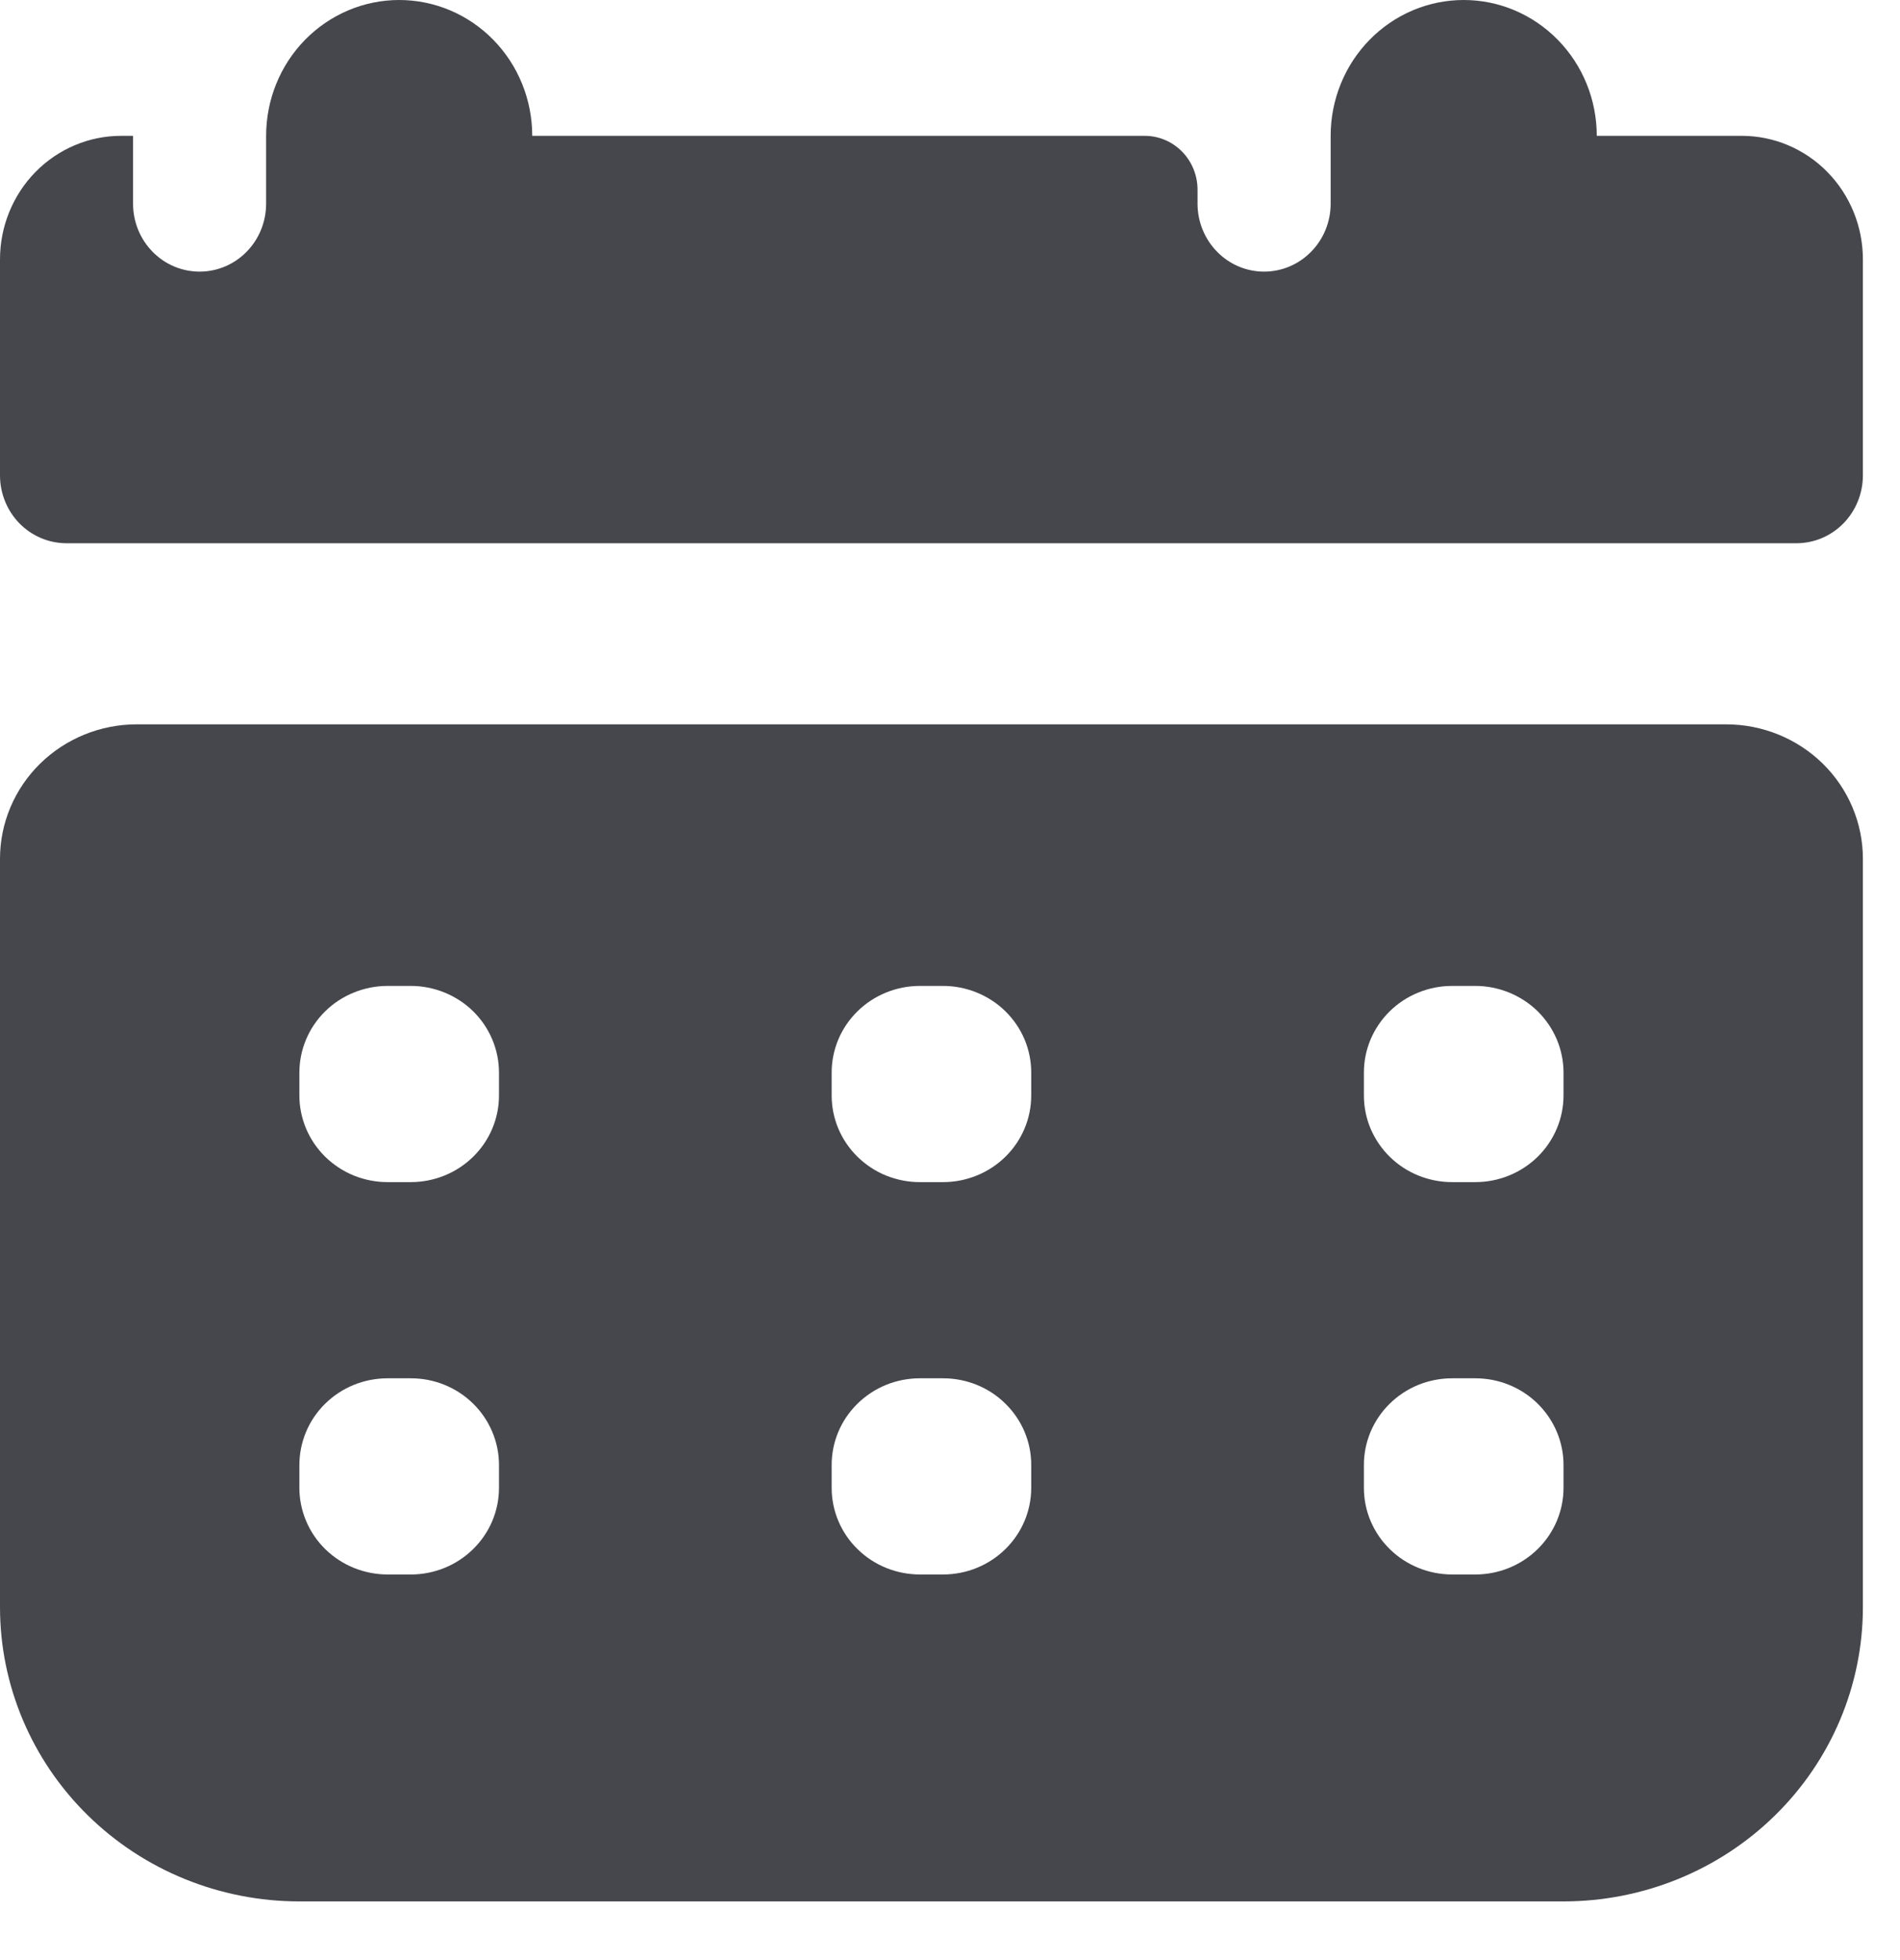
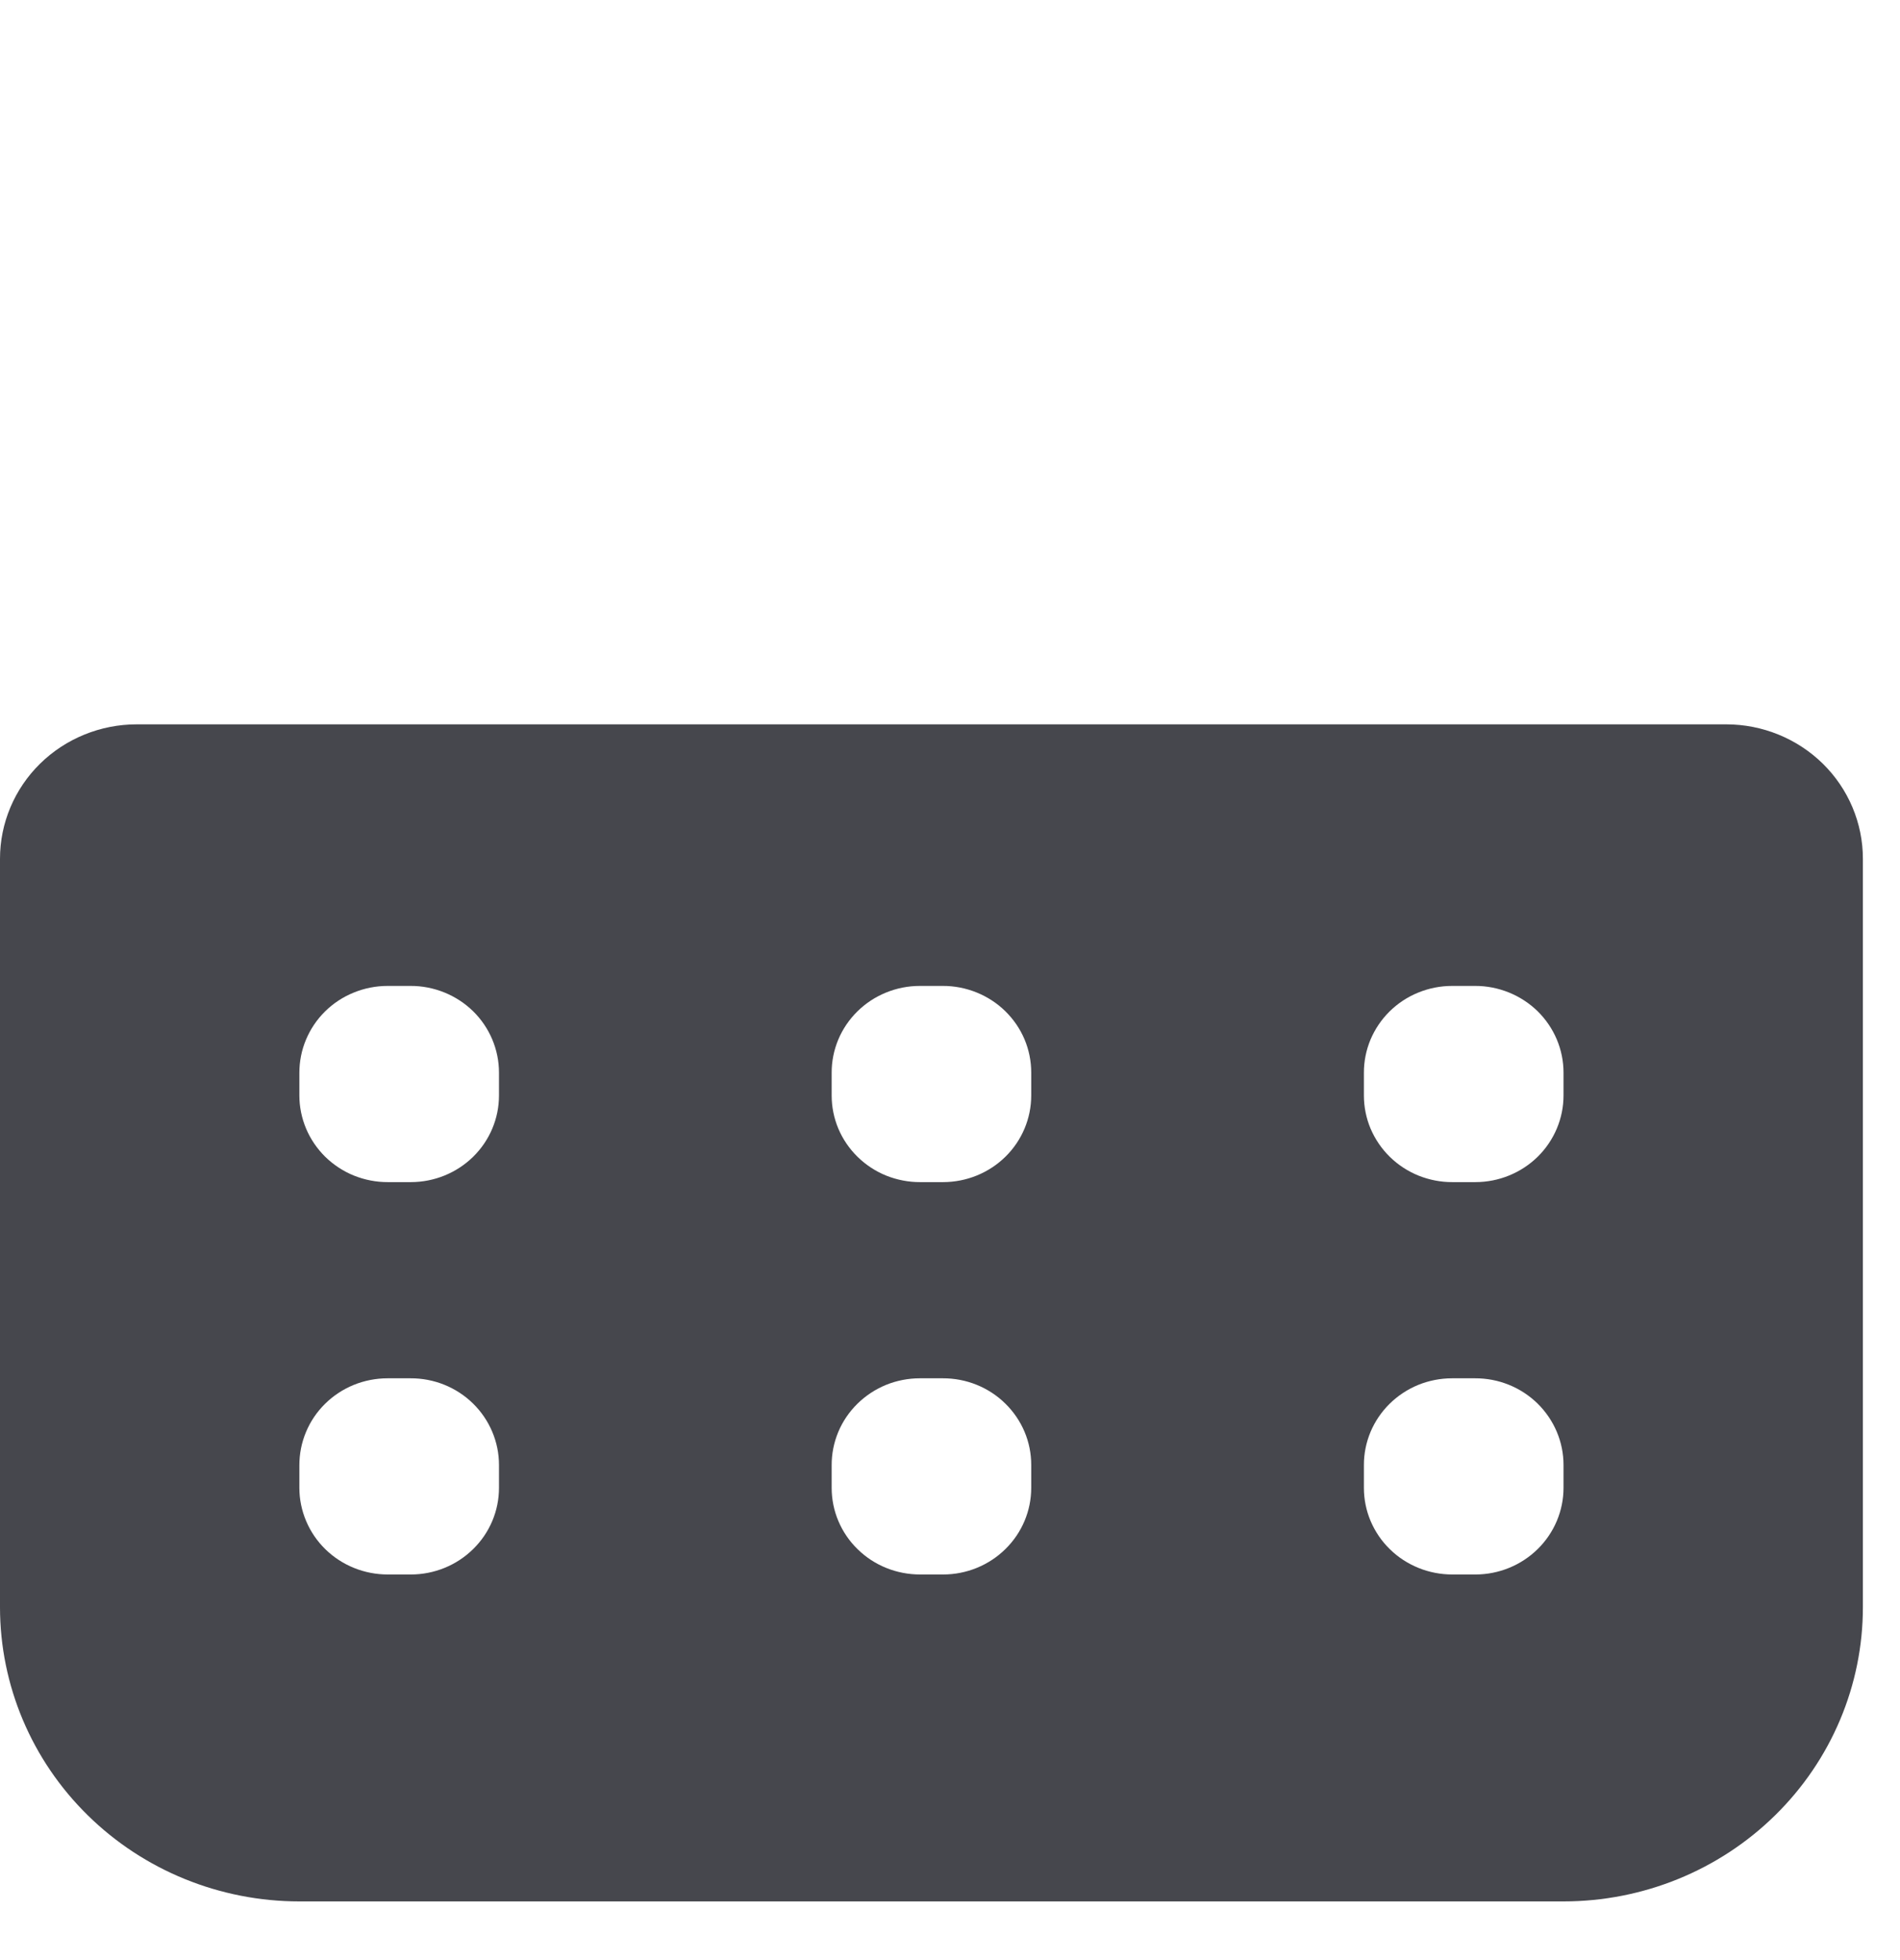
<svg xmlns="http://www.w3.org/2000/svg" width="32" height="33" viewBox="0 0 32 33" fill="none">
  <path d="M29.072 12.195H2.303C1.692 12.195 1.106 12.434 0.674 12.858C0.243 13.282 0 13.858 0 14.458V27.058C0 28.372 0.531 29.632 1.477 30.561C2.422 31.491 3.705 32.012 5.042 32.012H26.333C27.67 32.012 28.952 31.491 29.898 30.561C30.844 29.632 31.375 28.372 31.375 27.058V14.458C31.375 13.858 31.132 13.282 30.701 12.858C30.269 12.434 29.683 12.195 29.072 12.195ZM8.404 25.049C8.404 25.436 8.248 25.807 7.969 26.08C7.691 26.354 7.313 26.508 6.919 26.508H6.533C6.337 26.508 6.144 26.471 5.963 26.398C5.782 26.325 5.618 26.218 5.479 26.082C5.341 25.947 5.231 25.786 5.156 25.608C5.081 25.431 5.042 25.241 5.042 25.049V24.669C5.042 24.477 5.079 24.287 5.154 24.109C5.228 23.931 5.337 23.77 5.475 23.634C5.613 23.498 5.777 23.39 5.958 23.316C6.138 23.243 6.332 23.205 6.527 23.205H6.914C7.109 23.204 7.303 23.241 7.484 23.314C7.664 23.387 7.829 23.494 7.967 23.63C8.106 23.766 8.215 23.927 8.29 24.104C8.365 24.281 8.404 24.471 8.404 24.664V25.049ZM8.404 18.443C8.404 18.83 8.248 19.201 7.969 19.475C7.691 19.748 7.313 19.902 6.919 19.902H6.533C6.337 19.903 6.144 19.865 5.963 19.793C5.782 19.72 5.618 19.612 5.479 19.477C5.341 19.341 5.231 19.18 5.156 19.003C5.081 18.825 5.042 18.635 5.042 18.443V18.063C5.042 17.871 5.079 17.681 5.154 17.503C5.228 17.326 5.337 17.164 5.475 17.028C5.613 16.892 5.777 16.784 5.958 16.711C6.138 16.637 6.332 16.599 6.527 16.599H6.914C7.109 16.598 7.303 16.636 7.484 16.709C7.664 16.782 7.829 16.889 7.967 17.024C8.106 17.16 8.215 17.321 8.29 17.498C8.365 17.676 8.404 17.866 8.404 18.058V18.443ZM17.368 25.049C17.368 25.436 17.212 25.807 16.933 26.08C16.655 26.354 16.277 26.508 15.883 26.508H15.497C15.302 26.508 15.108 26.471 14.927 26.398C14.746 26.325 14.582 26.218 14.444 26.082C14.305 25.947 14.195 25.786 14.12 25.608C14.045 25.431 14.007 25.241 14.007 25.049V24.669C14.006 24.477 14.044 24.287 14.118 24.109C14.192 23.931 14.302 23.77 14.44 23.634C14.578 23.498 14.742 23.39 14.922 23.316C15.102 23.243 15.296 23.205 15.491 23.205H15.878C16.073 23.204 16.267 23.241 16.448 23.314C16.629 23.387 16.793 23.494 16.931 23.63C17.07 23.766 17.18 23.927 17.255 24.104C17.33 24.281 17.368 24.471 17.368 24.664V25.049ZM17.368 18.443C17.368 18.83 17.212 19.201 16.933 19.475C16.655 19.748 16.277 19.902 15.883 19.902H15.497C15.302 19.903 15.108 19.865 14.927 19.793C14.746 19.72 14.582 19.612 14.444 19.477C14.305 19.341 14.195 19.18 14.12 19.003C14.045 18.825 14.007 18.635 14.007 18.443V18.063C14.006 17.871 14.044 17.681 14.118 17.503C14.192 17.326 14.302 17.164 14.44 17.028C14.578 16.892 14.742 16.784 14.922 16.711C15.102 16.637 15.296 16.599 15.491 16.599H15.878C16.073 16.598 16.267 16.636 16.448 16.709C16.629 16.782 16.793 16.889 16.931 17.024C17.07 17.16 17.18 17.321 17.255 17.498C17.33 17.676 17.368 17.866 17.368 18.058V18.443ZM26.333 25.049C26.333 25.436 26.176 25.807 25.898 26.08C25.619 26.354 25.242 26.508 24.848 26.508H24.461C24.266 26.508 24.072 26.471 23.892 26.398C23.711 26.325 23.546 26.218 23.408 26.082C23.269 25.947 23.16 25.786 23.084 25.608C23.009 25.431 22.971 25.241 22.971 25.049V24.669C22.97 24.477 23.008 24.287 23.082 24.109C23.157 23.931 23.266 23.77 23.404 23.634C23.542 23.498 23.706 23.39 23.886 23.316C24.067 23.243 24.26 23.205 24.456 23.205H24.842C25.038 23.204 25.231 23.241 25.412 23.314C25.593 23.387 25.757 23.494 25.896 23.63C26.034 23.766 26.144 23.927 26.219 24.104C26.294 24.281 26.333 24.471 26.333 24.664V25.049ZM26.333 18.443C26.333 18.83 26.176 19.201 25.898 19.475C25.619 19.748 25.242 19.902 24.848 19.902H24.461C24.266 19.903 24.072 19.865 23.892 19.793C23.711 19.72 23.546 19.612 23.408 19.477C23.269 19.341 23.16 19.18 23.084 19.003C23.009 18.825 22.971 18.635 22.971 18.443V18.063C22.97 17.871 23.008 17.681 23.082 17.503C23.157 17.326 23.266 17.164 23.404 17.028C23.542 16.892 23.706 16.784 23.886 16.711C24.067 16.637 24.26 16.599 24.456 16.599H24.842C25.038 16.598 25.231 16.636 25.412 16.709C25.593 16.782 25.757 16.889 25.896 17.024C26.034 17.16 26.144 17.321 26.219 17.498C26.294 17.676 26.333 17.866 26.333 18.058V18.443Z" fill="#46474D" />
-   <path d="M29.335 2.287H26.893C26.893 1.68 26.657 1.098 26.236 0.67C25.816 0.241 25.246 0 24.652 0C24.057 0 23.487 0.241 23.067 0.67C22.647 1.098 22.411 1.68 22.411 2.287V3.43C22.411 3.733 22.293 4.024 22.082 4.238C21.872 4.453 21.587 4.573 21.29 4.573C20.993 4.573 20.708 4.453 20.498 4.238C20.288 4.024 20.169 3.733 20.169 3.43V3.195C20.169 2.954 20.076 2.723 19.909 2.553C19.742 2.382 19.515 2.287 19.279 2.287H8.964C8.964 1.68 8.728 1.098 8.308 0.67C7.888 0.241 7.318 0 6.723 0C6.129 0 5.559 0.241 5.138 0.67C4.718 1.098 4.482 1.68 4.482 2.287V3.43C4.482 3.733 4.364 4.024 4.154 4.238C3.944 4.453 3.659 4.573 3.362 4.573C3.064 4.573 2.779 4.453 2.569 4.238C2.359 4.024 2.241 3.733 2.241 3.43V2.287H2.039C1.499 2.287 0.98 2.506 0.597 2.896C0.215 3.286 0 3.815 0 4.367V8.003C0 8.306 0.118 8.597 0.328 8.812C0.538 9.026 0.823 9.146 1.121 9.146H30.254C30.552 9.146 30.837 9.026 31.047 8.812C31.257 8.597 31.375 8.306 31.375 8.003V4.367C31.375 3.815 31.16 3.286 30.777 2.896C30.395 2.506 29.876 2.287 29.335 2.287Z" fill="#46474D" />
</svg>